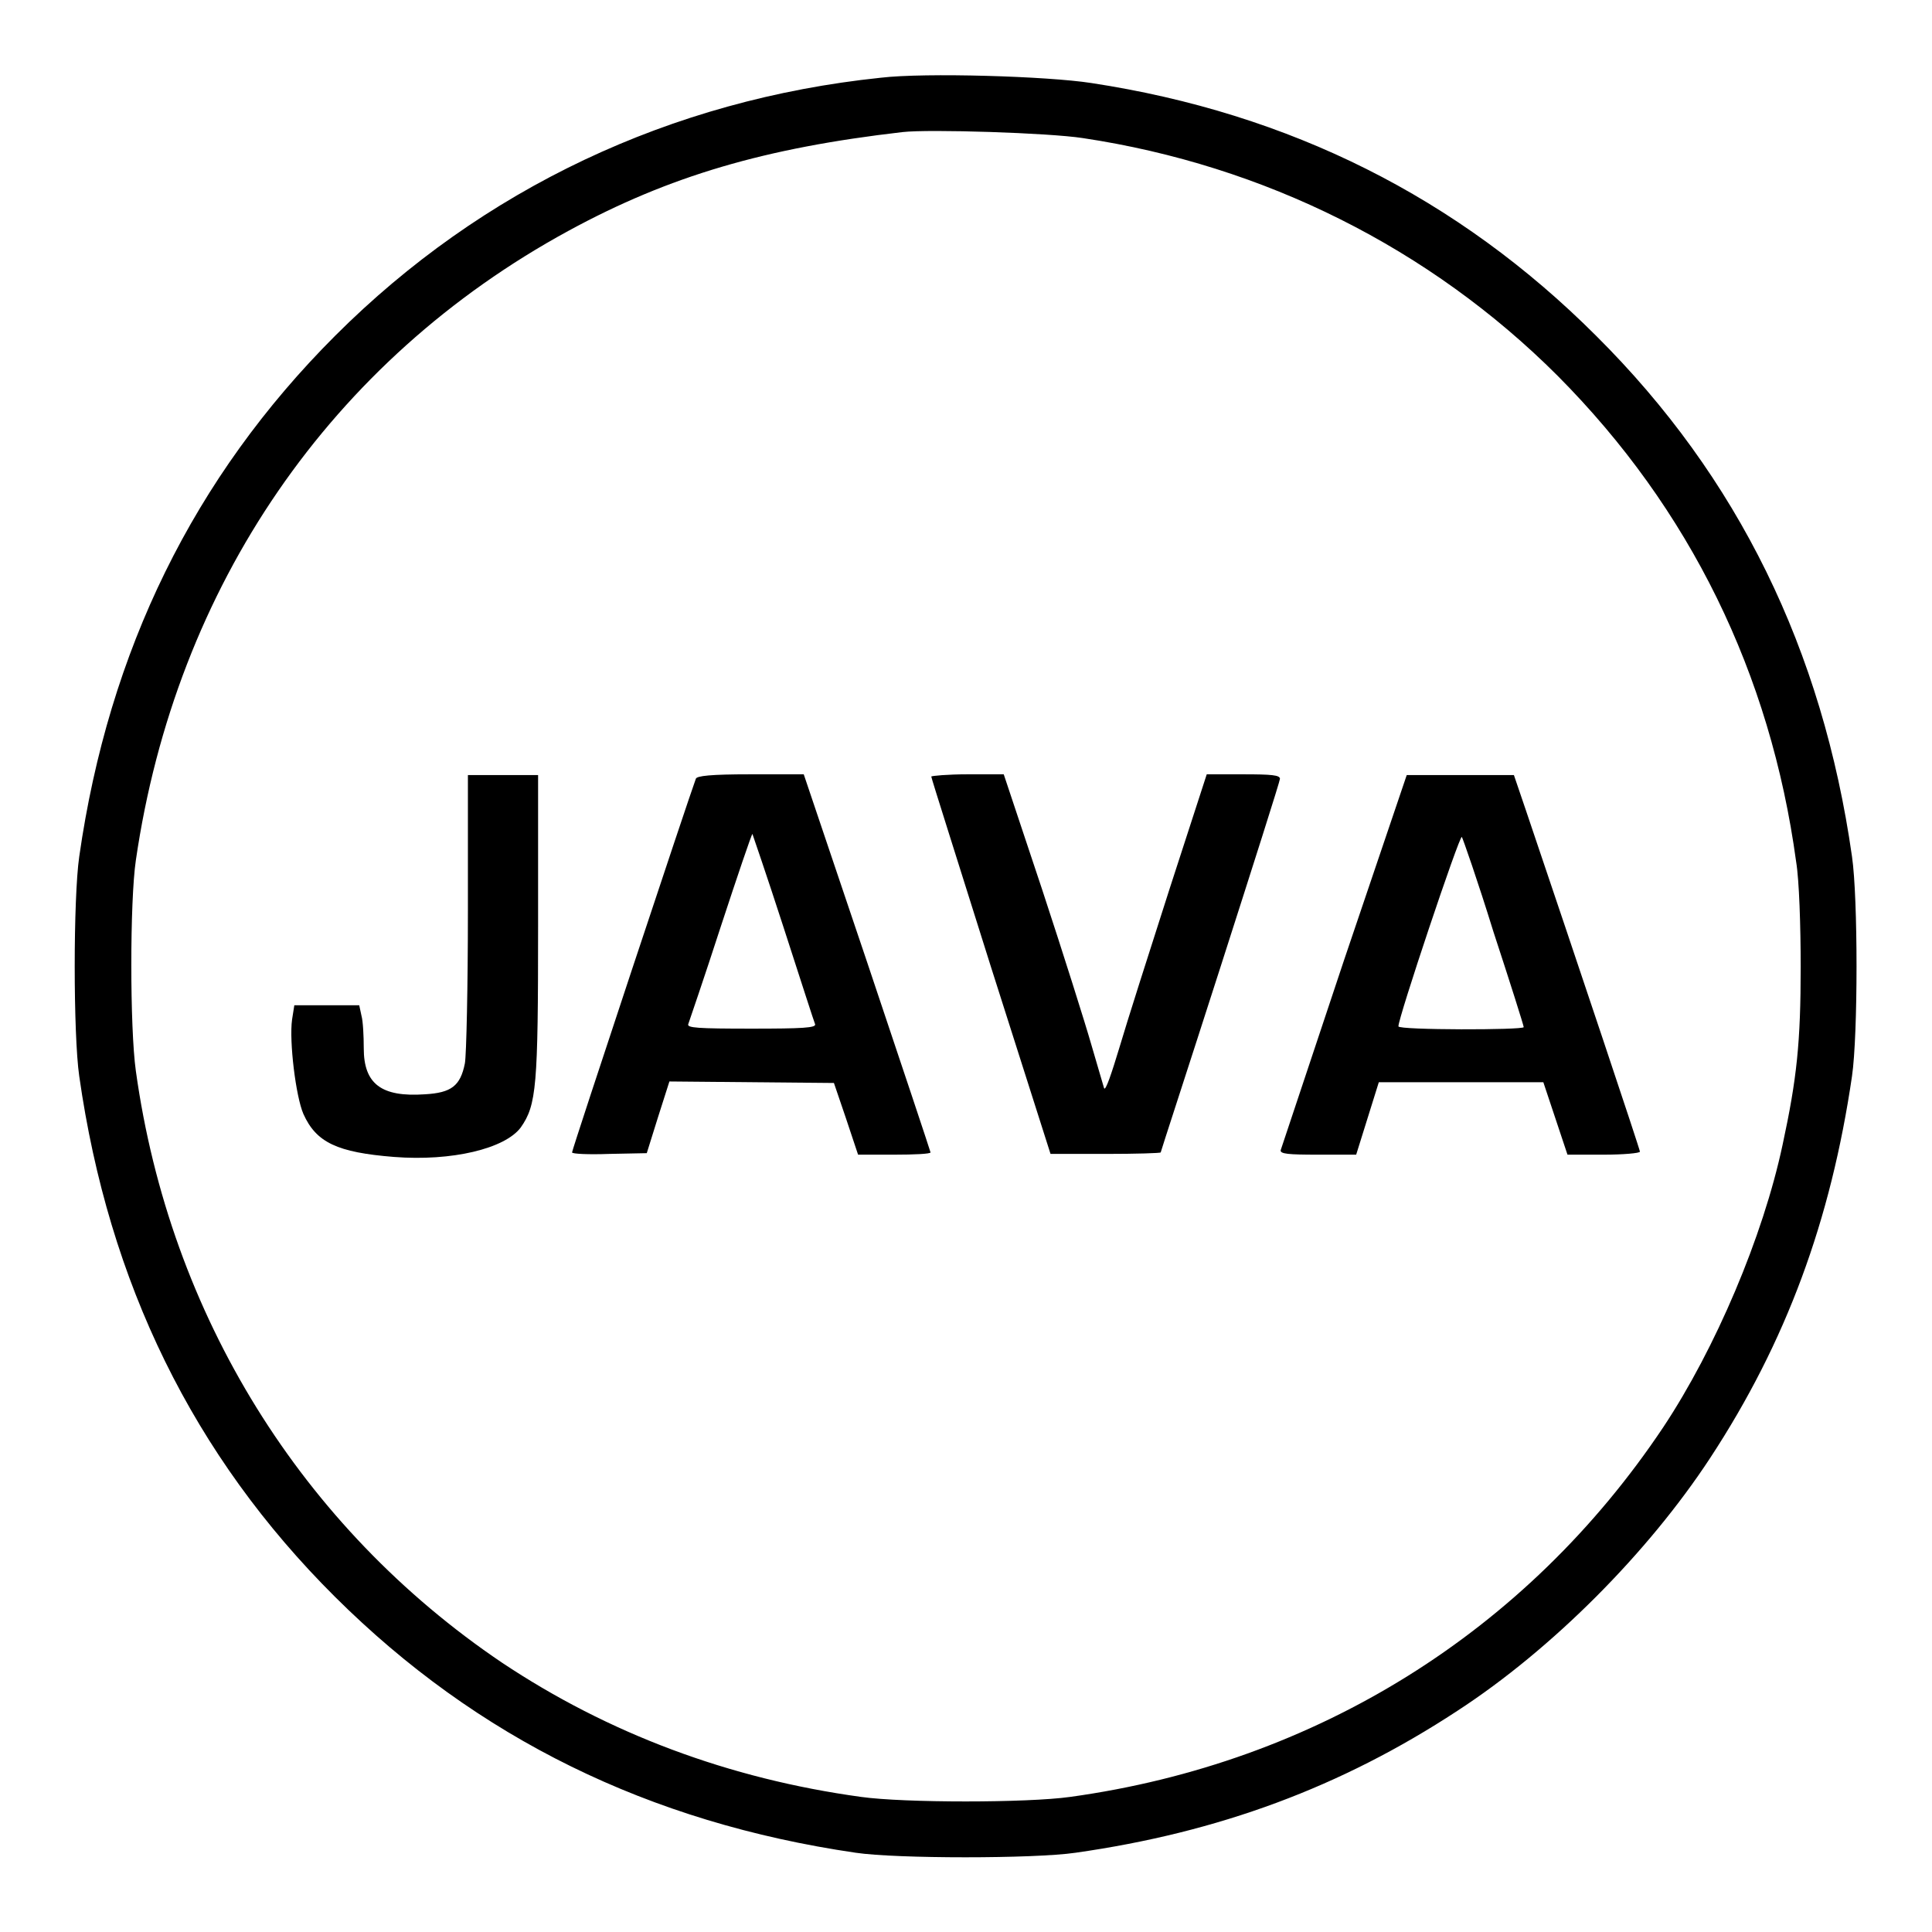
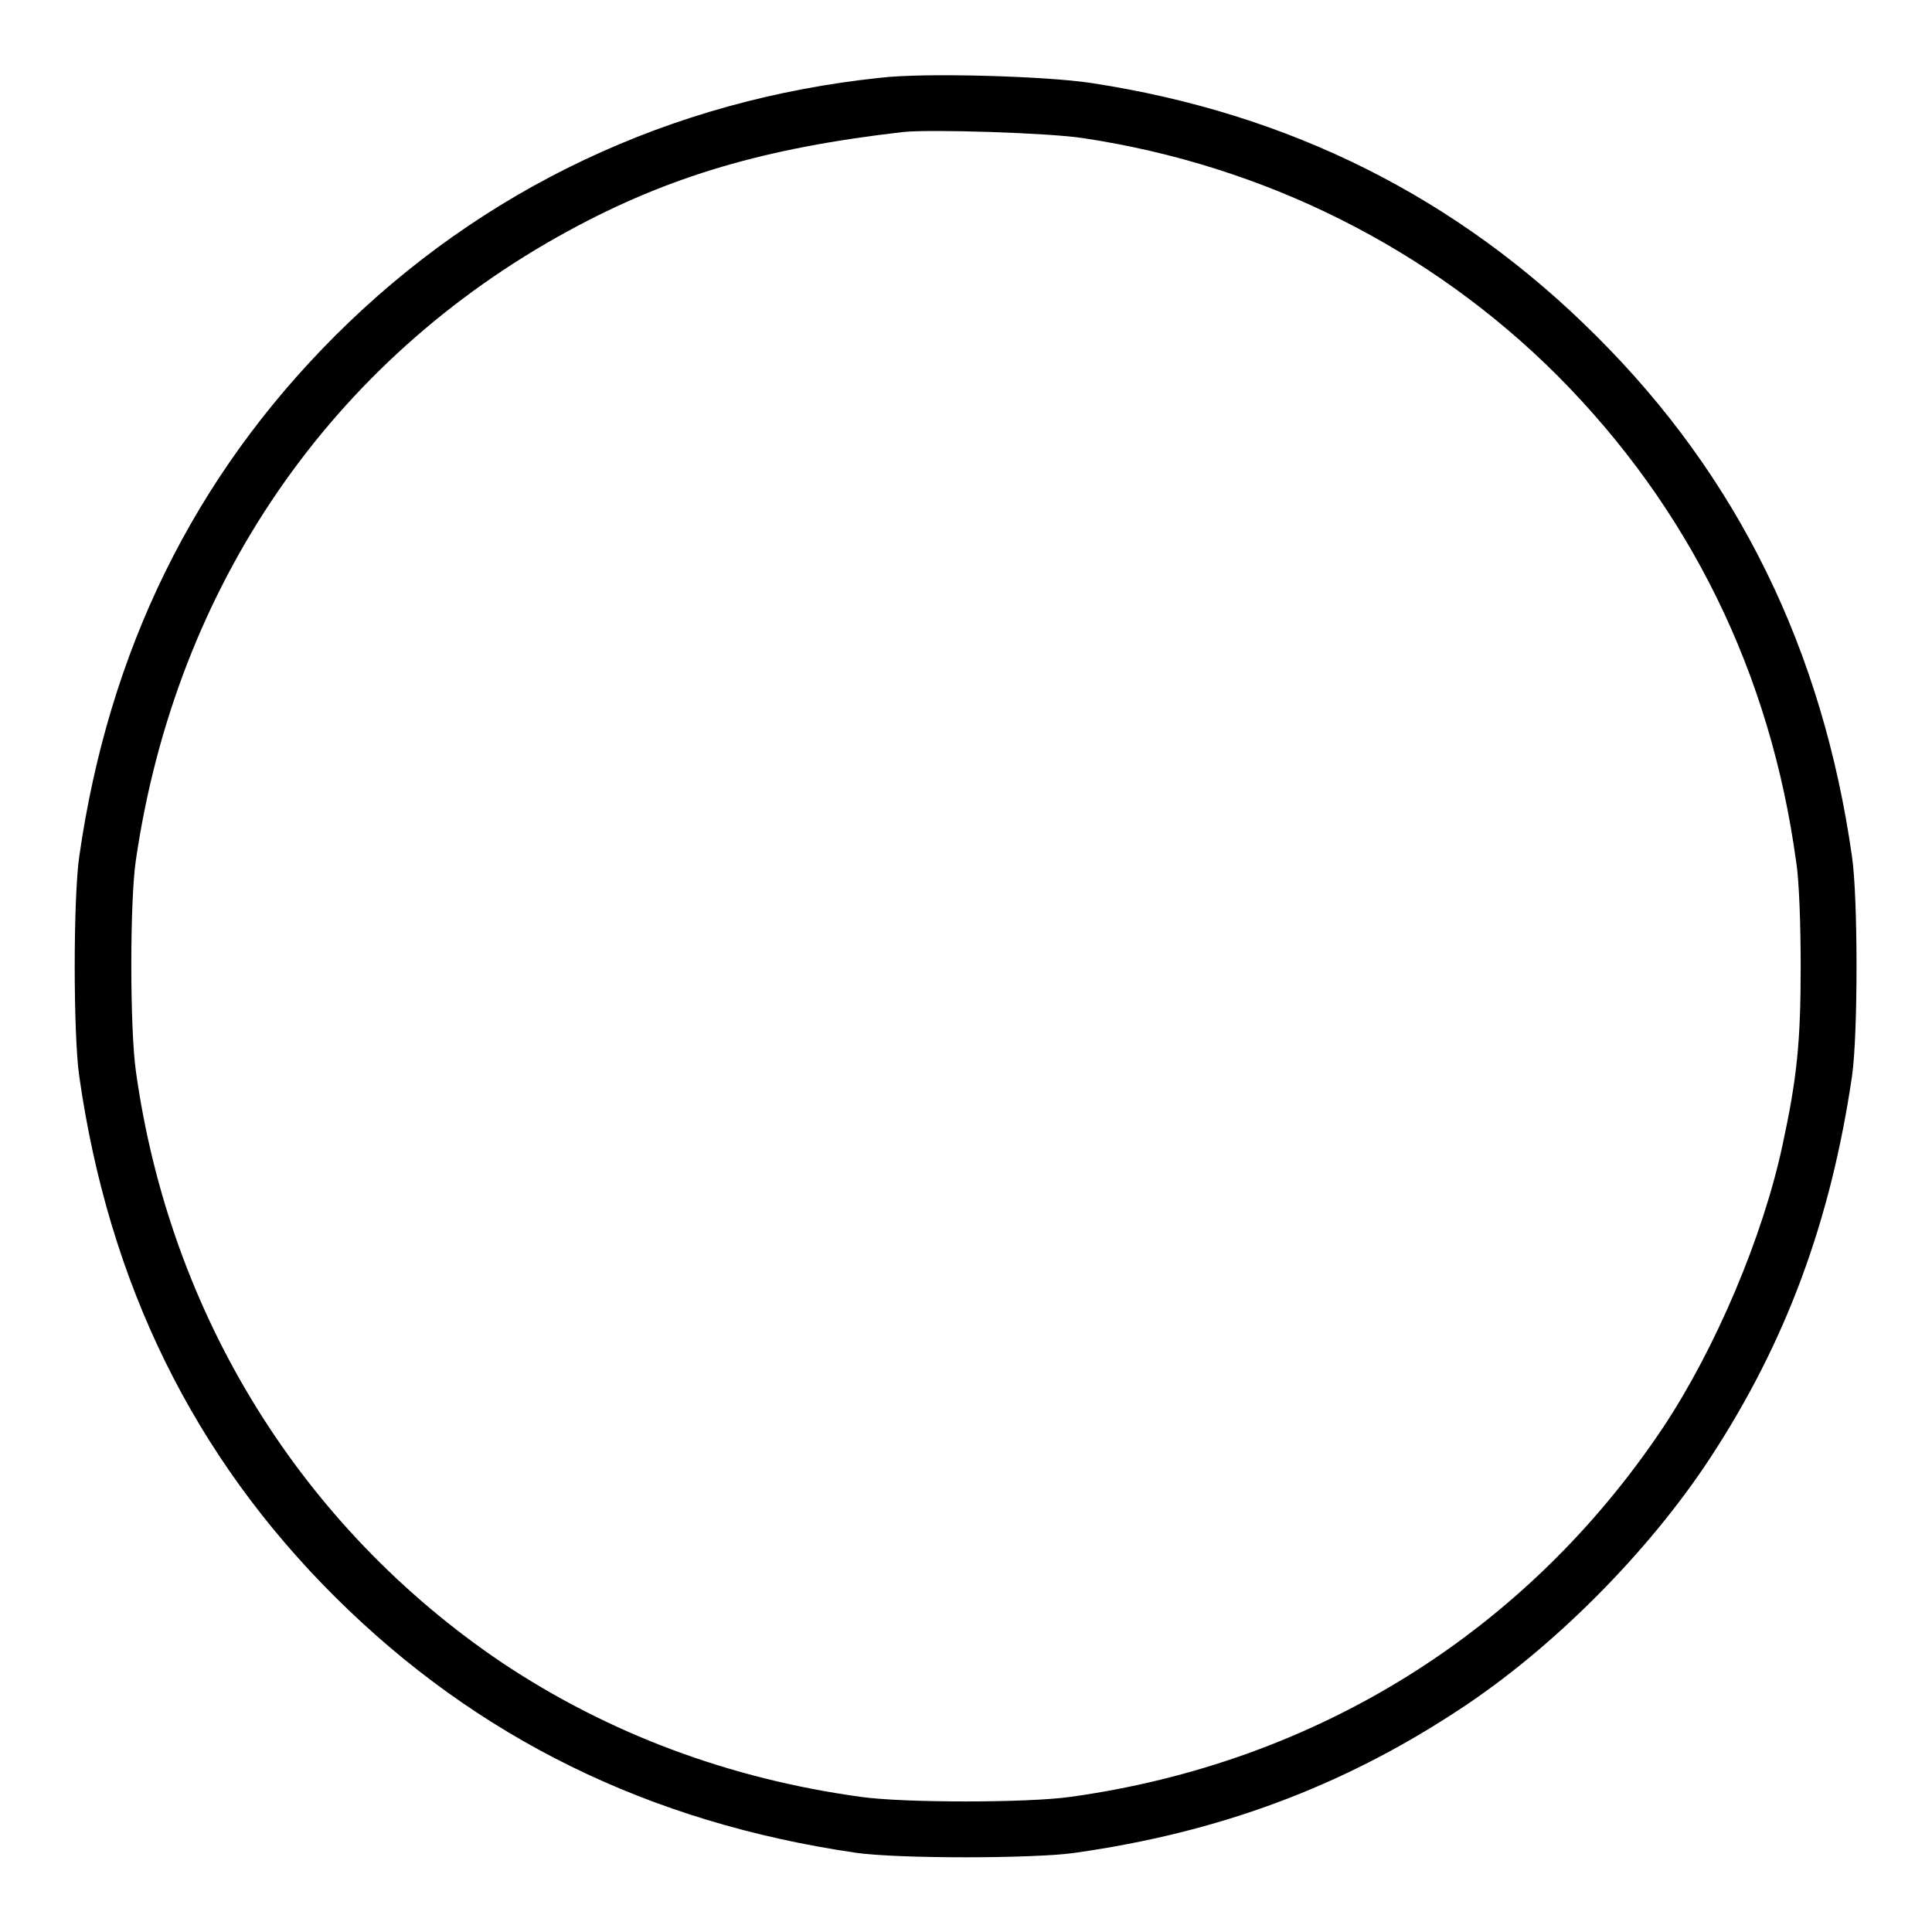
<svg xmlns="http://www.w3.org/2000/svg" version="1.1" x="0px" y="0px" viewBox="0 0 256 256" enable-background="new 0 0 256 256" xml:space="preserve">
  <g>
    <g>
      <g>
        <path fill="#000000" d="M116.7,10.3C88.9,13.2,63.9,25,44.4,44.5c-18.7,18.7-30,41.7-33.9,69c-0.8,5.5-0.8,23.6,0,29.1c3.9,27.4,15.1,50.3,33.9,69c18.8,18.7,41.6,29.9,69,33.9c5.4,0.8,23.6,0.8,29.1,0c19-2.7,35.2-8.7,50.6-18.8c12.6-8.2,25.3-21,33.5-33.5c10.1-15.4,16-31.5,18.8-50.6c0.8-5.5,0.8-23.6,0-29.1c-3.9-27.4-15.1-50.3-33.9-69c-18.3-18.3-40.6-29.5-66.9-33.5C138.8,10.1,122.6,9.6,116.7,10.3z M143.5,18.3c24,3.6,46,14.6,62.9,31.5c17.5,17.6,28.2,39.4,31.6,64.4c0.4,2.4,0.6,8.5,0.6,13.9c0,10-0.5,14.8-2.4,23.6c-2.6,12.2-8.9,27-15.8,37.4c-18.1,27.1-46,44.5-78.6,49c-5.7,0.8-22,0.8-27.7,0c-17.5-2.4-33.5-8.4-47.6-17.8C40,202.4,22.5,174.3,18,141.9c-0.8-5.7-0.8-22.5,0-27.9c5.3-36.4,25.9-66.3,57.3-83.4c13.4-7.3,26.1-11,44.3-13.1C123.1,17.1,139,17.6,143.5,18.3z" />
-         <path fill="#000000" d="M62,120.7c0,10-0.2,19.1-0.4,20.2c-0.6,3-1.8,3.9-5.3,4.1c-5.8,0.4-8.1-1.4-8.1-6.1c0-1.6-0.1-3.6-0.3-4.3l-0.3-1.4h-4.3h-4.3l-0.3,1.9c-0.4,2.9,0.5,10.2,1.5,12.5c1.7,3.8,4.5,5.1,12,5.7c7.7,0.6,14.7-1.1,16.8-3.9c2.1-3,2.3-5.4,2.3-26.7v-20h-4.6H62L62,120.7L62,120.7z" />
-         <path fill="#000000" d="M92.2,103.2c-0.8,2.1-16.4,49.1-16.4,49.5c0,0.2,2.2,0.3,4.9,0.2l5-0.1l1.5-4.8l1.5-4.7l10.9,0.1l10.9,0.1l1.6,4.7l1.6,4.8h4.8c2.6,0,4.8-0.1,4.8-0.3c0-0.1-3.8-11.5-8.4-25.2l-8.4-24.9h-7.1C94.2,102.6,92.3,102.8,92.2,103.2z M103.8,122.8c2.2,6.8,4.1,12.7,4.2,12.9c0.2,0.5-1.7,0.6-8.4,0.6c-7.2,0-8.6-0.1-8.4-0.6c0.1-0.3,2.1-6.1,4.3-12.9c2.2-6.7,4.1-12.3,4.2-12.3C99.7,110.5,101.6,116,103.8,122.8z" />
-         <path fill="#000000" d="M123.4,102.9c0,0.2,3.6,11.5,7.9,25.2l7.9,24.8h7.3c4,0,7.3-0.1,7.3-0.2c0-0.1,3.6-11.1,7.9-24.5c4.3-13.4,7.9-24.7,7.9-25c0-0.5-1.1-0.6-4.9-0.6h-4.8l-4.9,15.1c-2.7,8.4-5.7,17.8-6.7,21.2c-1,3.3-1.8,5.7-2,5.3c-0.1-0.4-0.9-3-1.7-5.8c-0.8-2.8-3.7-12-6.5-20.5l-5.1-15.3h-4.8C125.6,102.6,123.4,102.8,123.4,102.9z" />
-         <path fill="#000000" d="M178.1,127.2c-4.5,13.5-8.3,24.9-8.4,25.2c-0.1,0.5,1,0.6,4.9,0.6h5.1l1.5-4.8l1.5-4.8h10.9h10.9l1.6,4.8l1.6,4.8h4.8c2.6,0,4.8-0.2,4.8-0.4c0-0.3-8.2-24.8-15.1-45.2l-1.6-4.7h-7.1h-7.1L178.1,127.2z M197.9,123.5c2.2,6.7,4,12.4,4,12.6c0,0.4-16.6,0.4-16.6-0.1c-0.1-0.9,8.1-25.4,8.4-25.1C193.8,111,195.8,116.7,197.9,123.5z" />
      </g>
    </g>
  </g>
</svg>